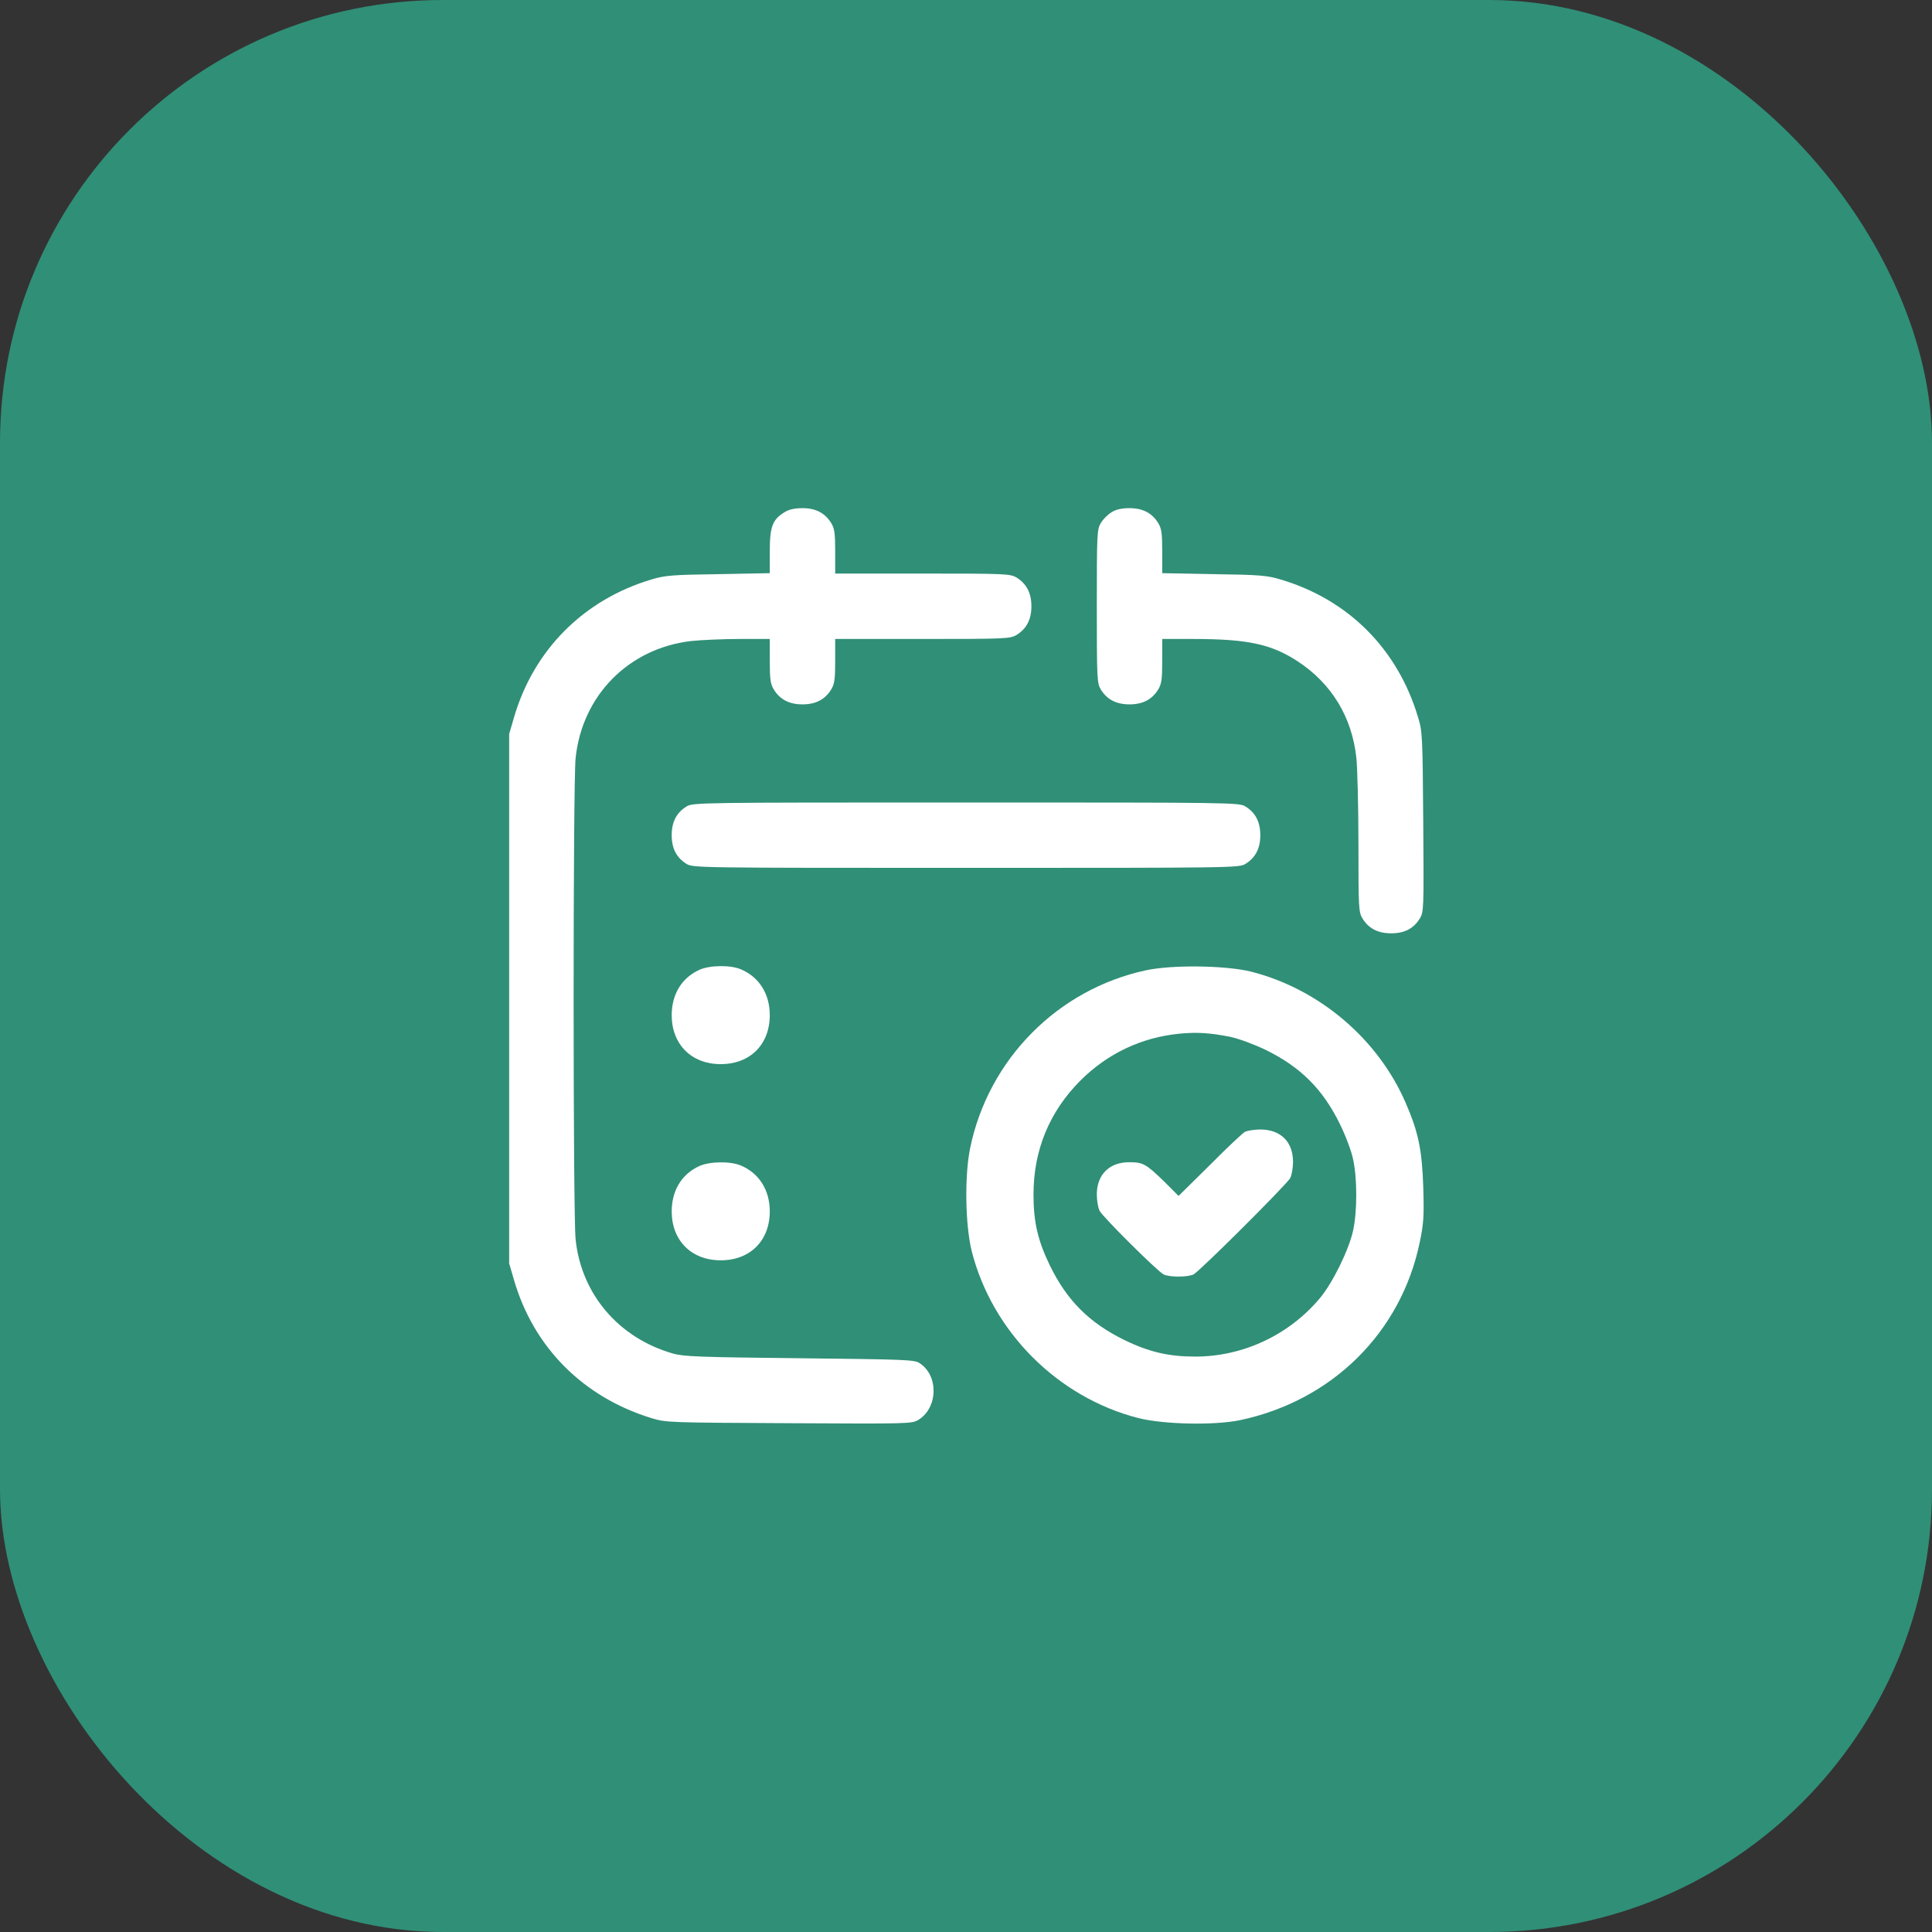
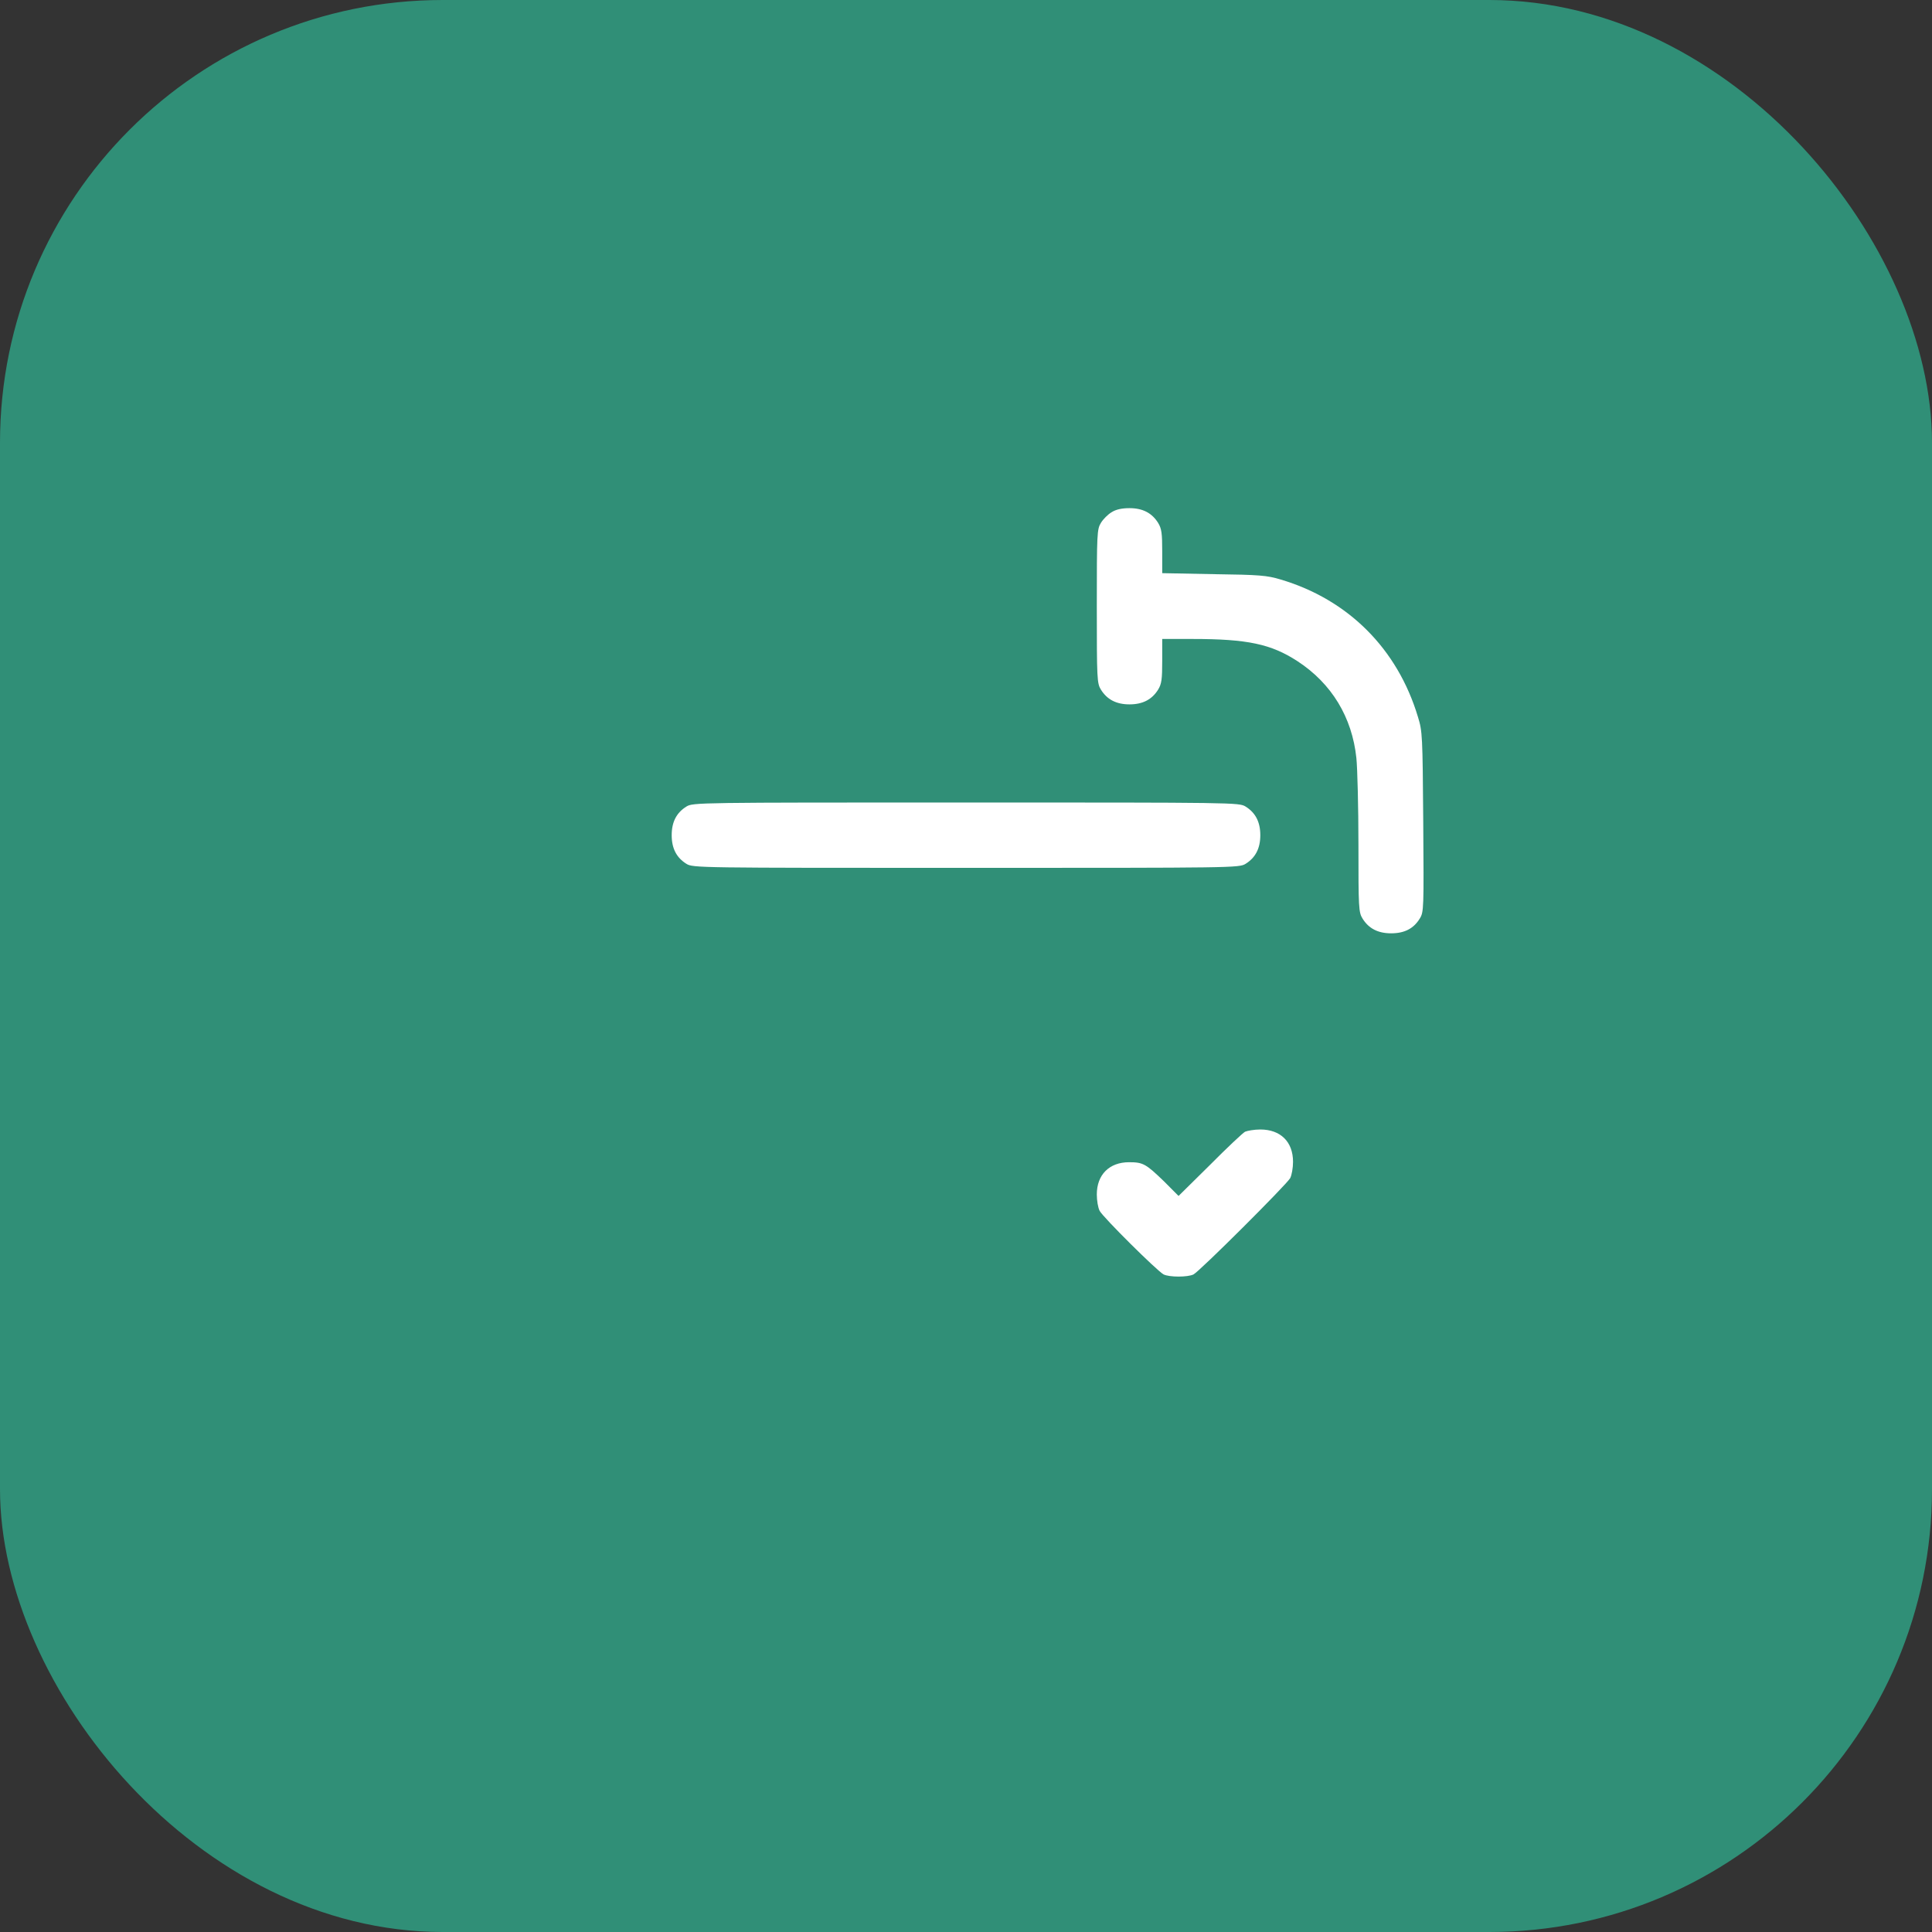
<svg xmlns="http://www.w3.org/2000/svg" width="48" height="48" viewBox="0 0 48 48" fill="none">
  <rect x="0" y="0" width="48" height="48" fill="#333333" stroke="none" />
  <rect width="48" height="48" rx="11" fill="#308F77" />
-   <path d="M19.491 12.726C19.191 12.909 19.125 13.087 19.125 13.701V14.24L17.845 14.265C16.708 14.28 16.52 14.295 16.185 14.397C14.499 14.9 13.255 16.149 12.767 17.835L12.65 18.236V24.812V31.388L12.767 31.79C13.255 33.475 14.484 34.709 16.185 35.233C16.555 35.344 16.606 35.344 19.607 35.359C22.588 35.375 22.659 35.375 22.822 35.273C23.304 34.974 23.325 34.176 22.847 33.867C22.72 33.78 22.492 33.775 19.861 33.745C17.388 33.719 16.977 33.704 16.718 33.628C15.372 33.242 14.443 32.155 14.301 30.794C14.235 30.17 14.235 19.455 14.301 18.835C14.463 17.276 15.621 16.103 17.18 15.925C17.429 15.9 17.962 15.875 18.378 15.875H19.125V16.418C19.125 16.875 19.14 16.992 19.227 17.134C19.379 17.378 19.607 17.5 19.938 17.5C20.268 17.5 20.496 17.378 20.648 17.134C20.735 16.992 20.75 16.875 20.75 16.418V15.875H22.923C24.995 15.875 25.097 15.87 25.259 15.773C25.503 15.621 25.625 15.392 25.625 15.062C25.625 14.732 25.503 14.504 25.259 14.351C25.097 14.255 24.995 14.25 22.923 14.25H20.75V13.701C20.75 13.249 20.735 13.133 20.648 12.99C20.496 12.747 20.268 12.625 19.938 12.625C19.75 12.625 19.602 12.655 19.491 12.726Z" fill="white" />
  <path d="M27.616 12.727C27.524 12.782 27.407 12.899 27.352 12.991C27.255 13.148 27.25 13.25 27.25 15.062C27.25 16.875 27.255 16.977 27.352 17.134C27.504 17.378 27.732 17.5 28.062 17.5C28.393 17.5 28.621 17.378 28.773 17.134C28.86 16.992 28.875 16.875 28.875 16.418V15.875H29.627C30.998 15.875 31.582 16.002 32.237 16.428C33.085 16.982 33.593 17.82 33.699 18.835C33.725 19.095 33.75 20.054 33.75 20.979C33.75 22.558 33.755 22.665 33.852 22.822C34.004 23.066 34.232 23.188 34.562 23.188C34.893 23.188 35.121 23.071 35.273 22.822C35.375 22.659 35.375 22.588 35.36 20.42C35.344 18.272 35.34 18.17 35.228 17.81C34.72 16.119 33.496 14.895 31.815 14.397C31.48 14.296 31.292 14.28 30.16 14.265L28.875 14.24V13.702C28.875 13.25 28.86 13.133 28.773 12.991C28.621 12.747 28.393 12.625 28.062 12.625C27.875 12.625 27.727 12.655 27.616 12.727Z" fill="white" />
  <path d="M17.053 20.039C16.809 20.191 16.688 20.42 16.688 20.75C16.688 21.08 16.809 21.309 17.053 21.461C17.216 21.562 17.322 21.562 24 21.562C30.678 21.562 30.784 21.562 30.947 21.461C31.191 21.309 31.312 21.08 31.312 20.75C31.312 20.42 31.191 20.191 30.947 20.039C30.784 19.938 30.678 19.938 24 19.938C17.322 19.938 17.216 19.938 17.053 20.039Z" fill="white" />
-   <path d="M17.373 24.096C16.931 24.3 16.688 24.706 16.688 25.229C16.693 25.95 17.18 26.438 17.906 26.438C18.637 26.438 19.125 25.95 19.125 25.219C19.125 24.691 18.856 24.269 18.404 24.081C18.14 23.97 17.627 23.98 17.373 24.096Z" fill="white" />
-   <path d="M28.47 24.107C26.276 24.579 24.555 26.321 24.103 28.525C23.961 29.215 23.981 30.439 24.143 31.089C24.656 33.095 26.281 34.72 28.287 35.233C28.917 35.39 30.166 35.416 30.806 35.284C33.096 34.801 34.813 33.105 35.275 30.855C35.371 30.398 35.381 30.206 35.361 29.51C35.331 28.581 35.244 28.139 34.929 27.413C34.244 25.818 32.781 24.574 31.09 24.142C30.466 23.985 29.125 23.965 28.47 24.107ZM30.552 25.757C30.776 25.803 31.141 25.94 31.441 26.082C32.314 26.509 32.868 27.062 33.294 27.936C33.431 28.215 33.579 28.606 33.619 28.809C33.721 29.276 33.721 30.099 33.619 30.566C33.518 31.043 33.111 31.871 32.797 32.247C32.03 33.166 30.887 33.704 29.694 33.704C29.044 33.704 28.551 33.593 27.937 33.293C27.063 32.866 26.51 32.313 26.083 31.439C25.784 30.82 25.677 30.363 25.677 29.677C25.677 28.575 26.073 27.616 26.845 26.844C27.515 26.174 28.363 25.772 29.308 25.681C29.745 25.64 30.059 25.661 30.552 25.757Z" fill="white" />
  <path d="M30.932 28.118C30.876 28.149 30.48 28.52 30.058 28.946L29.281 29.713L28.916 29.347C28.469 28.916 28.398 28.875 28.052 28.875C27.56 28.875 27.25 29.185 27.25 29.677C27.25 29.825 27.28 30.007 27.321 30.084C27.407 30.246 28.753 31.582 28.91 31.663C29.053 31.734 29.51 31.734 29.652 31.663C29.809 31.582 31.962 29.434 32.054 29.271C32.094 29.195 32.125 29.012 32.125 28.865C32.125 28.367 31.815 28.062 31.312 28.062C31.16 28.062 30.988 28.093 30.932 28.118Z" fill="white" />
-   <path d="M17.373 28.971C16.931 29.175 16.688 29.581 16.688 30.104C16.693 30.825 17.18 31.312 17.906 31.312C18.637 31.312 19.125 30.825 19.125 30.094C19.125 29.566 18.856 29.144 18.404 28.956C18.14 28.845 17.627 28.855 17.373 28.971Z" fill="white" />
</svg>